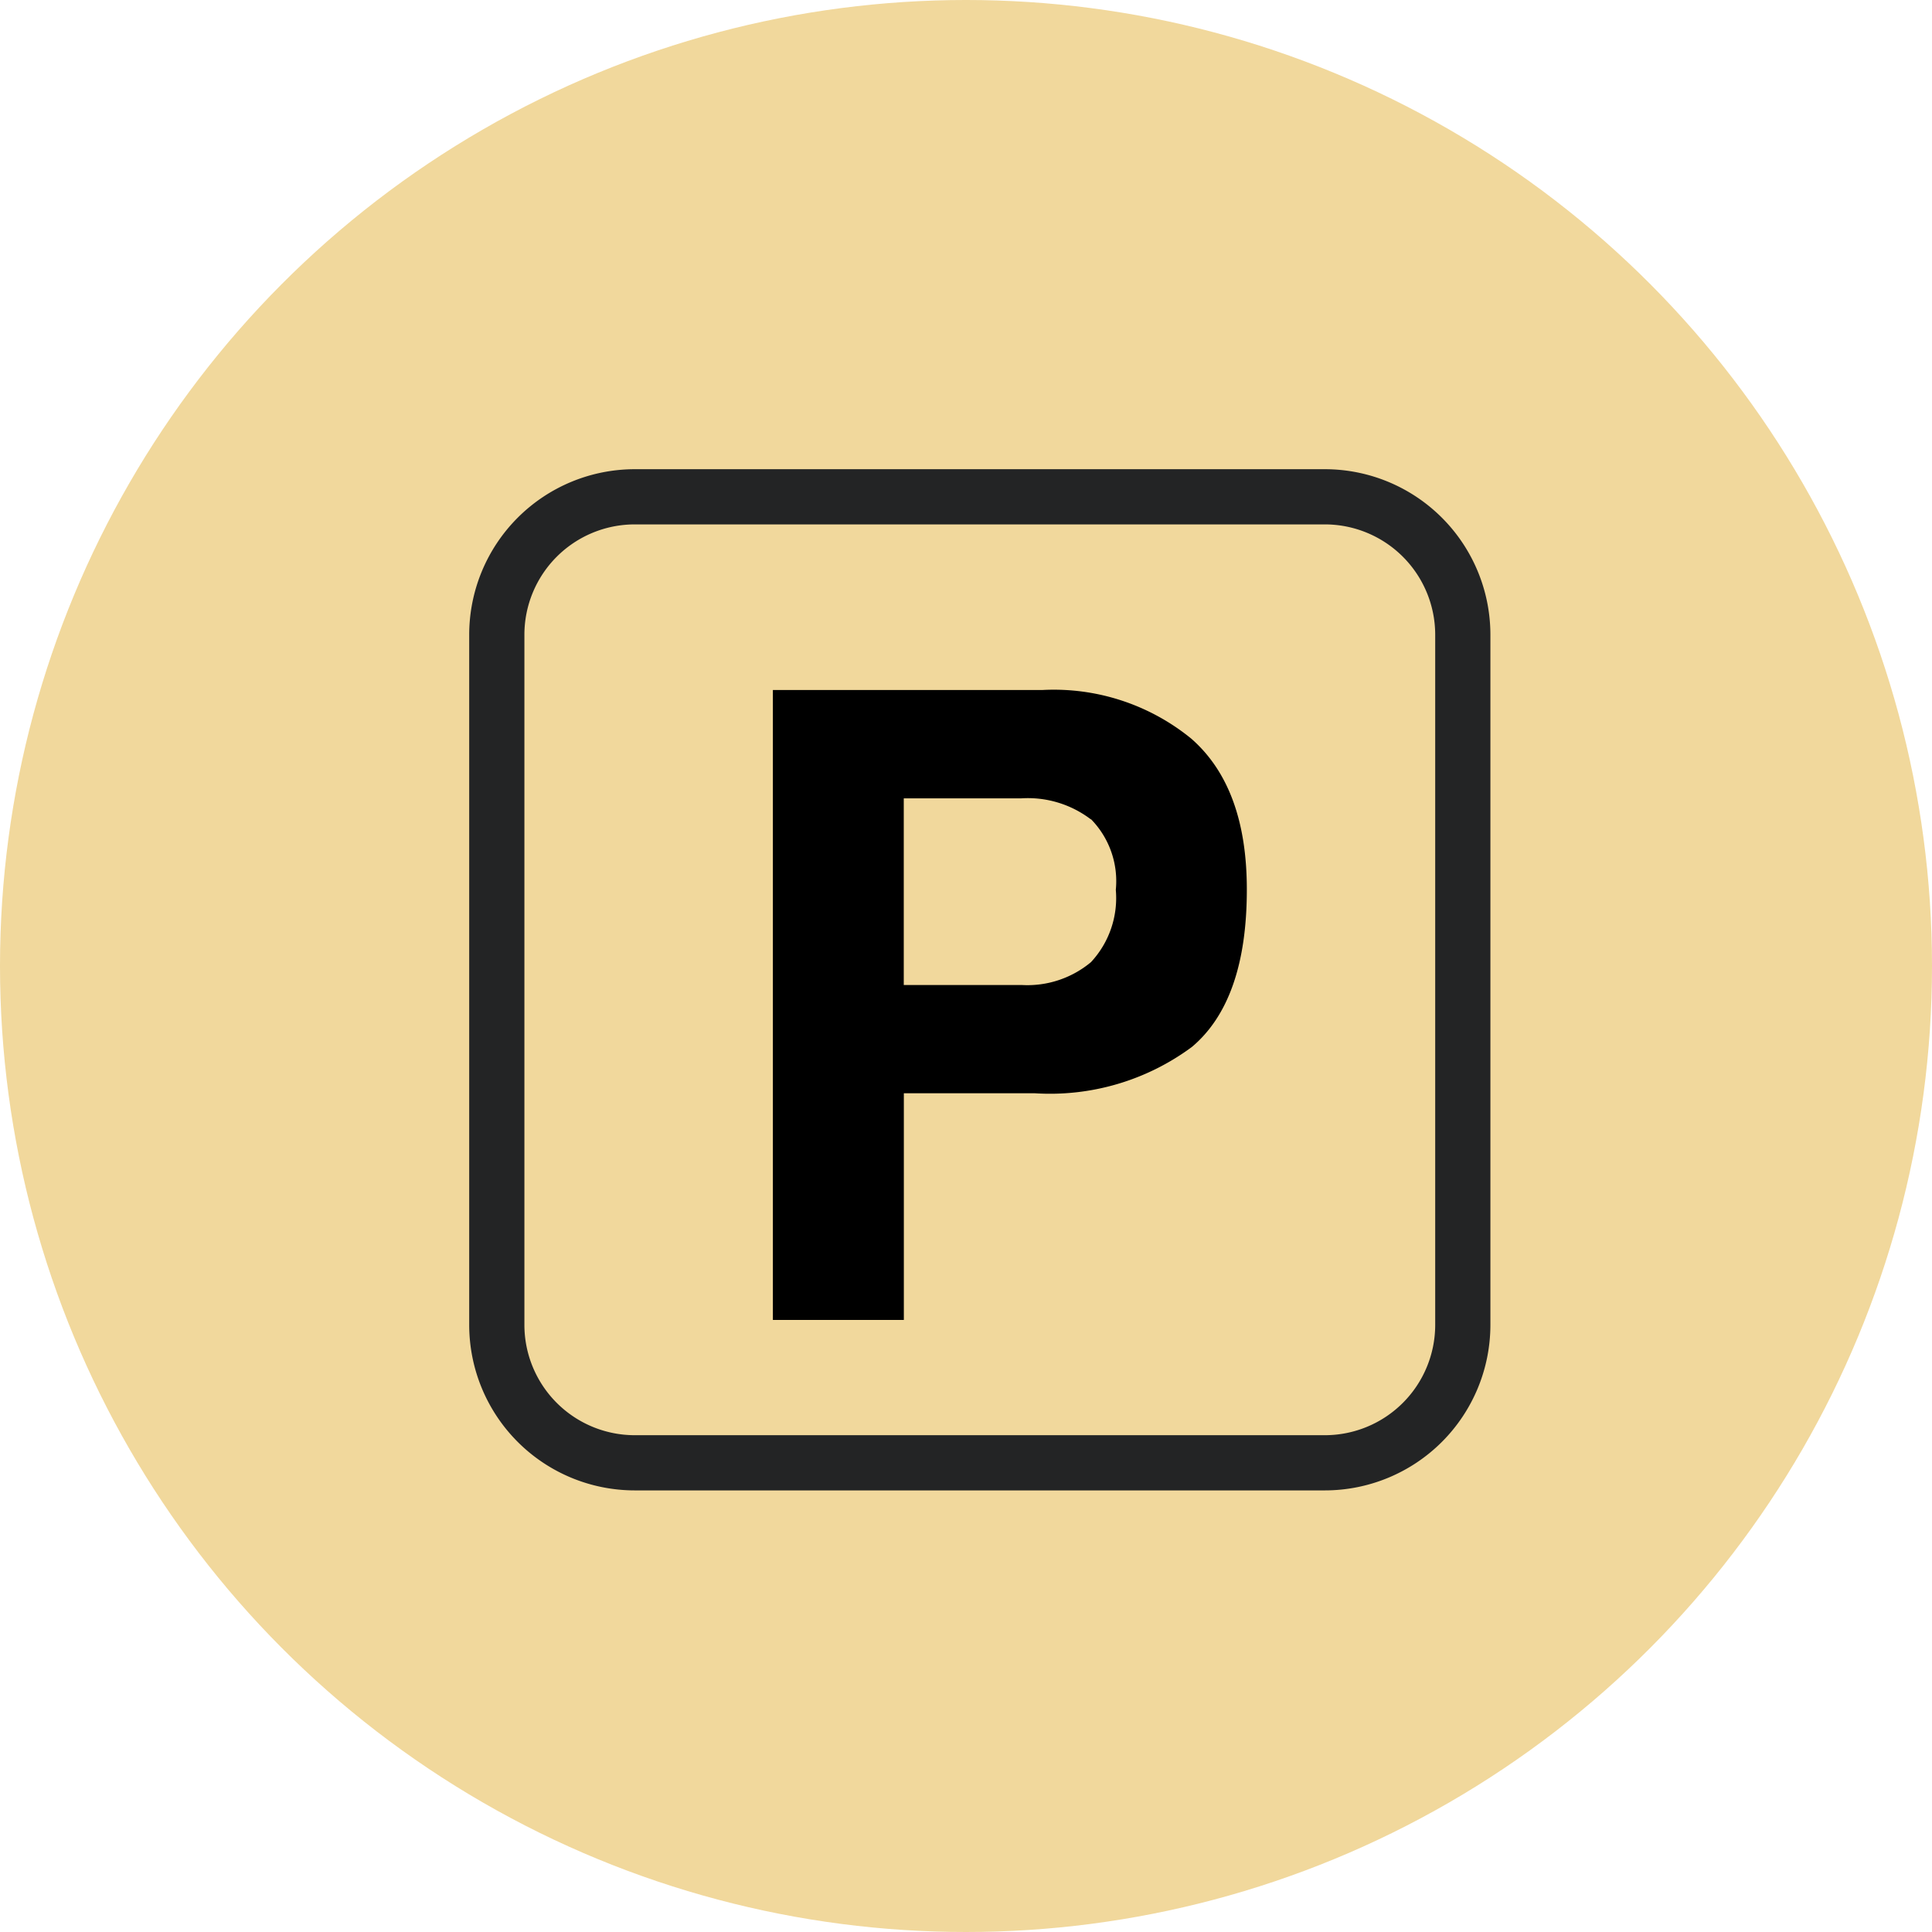
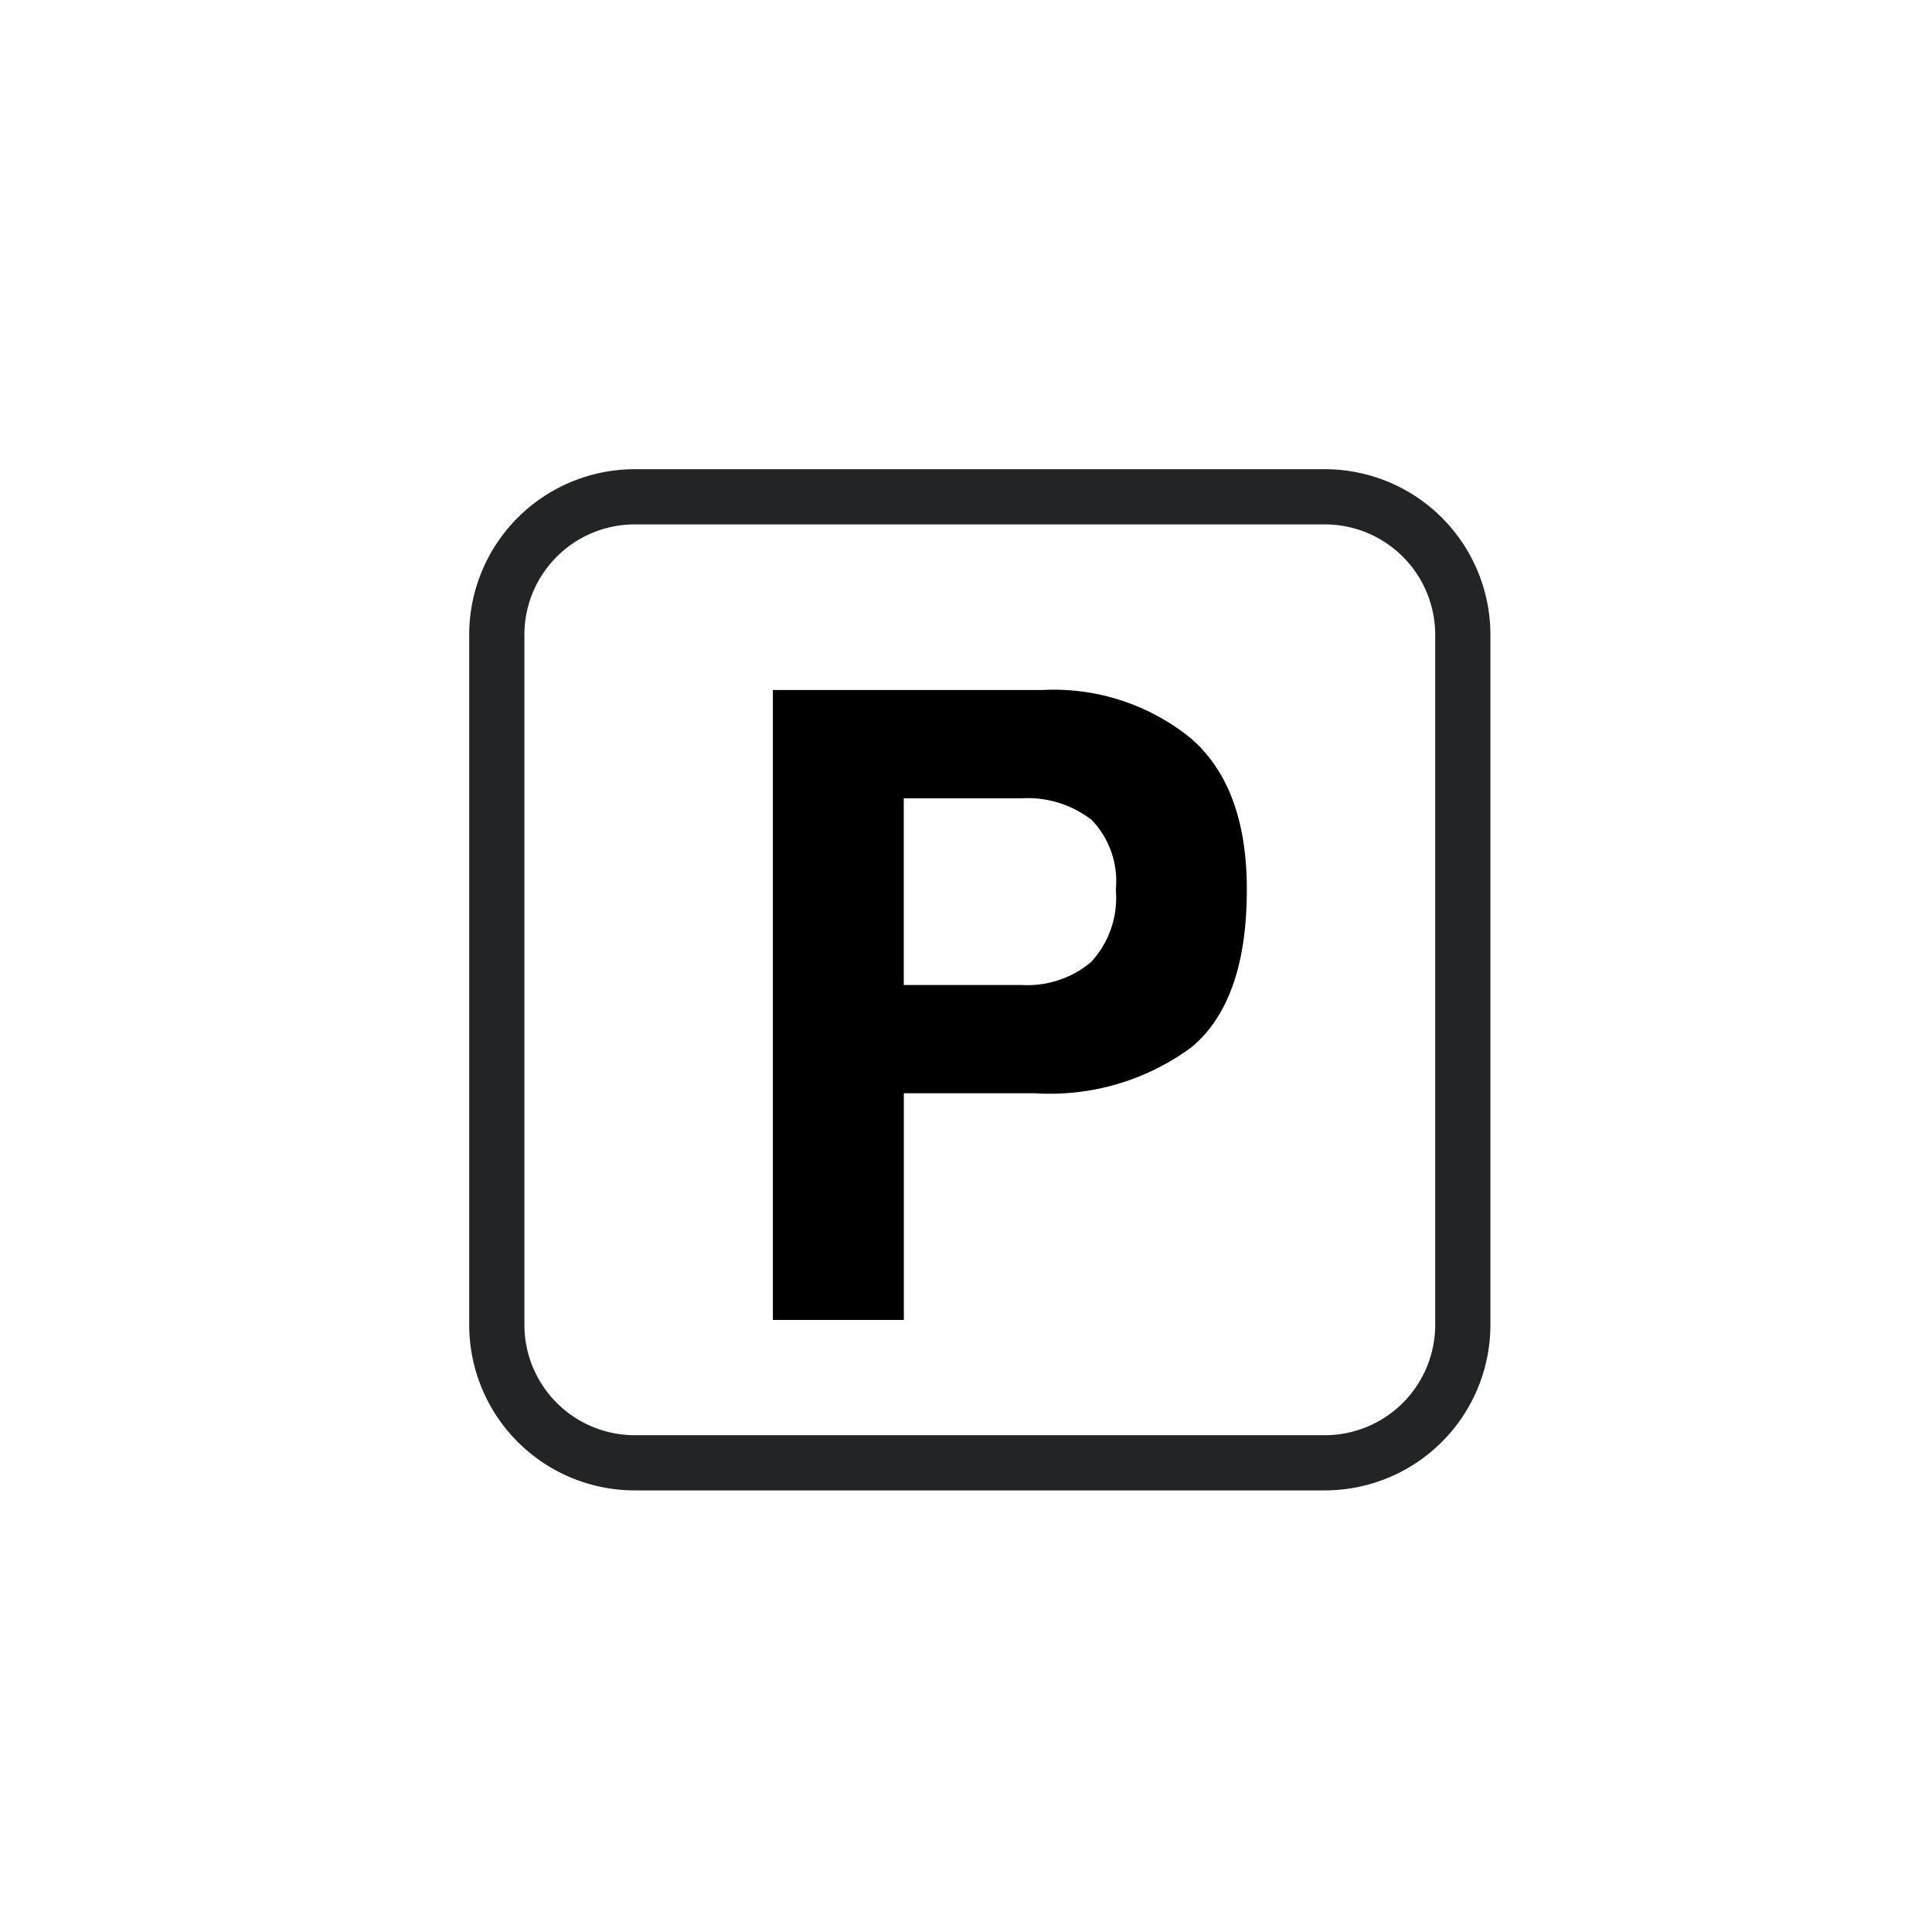
<svg xmlns="http://www.w3.org/2000/svg" width="70" height="70" viewBox="0 0 70 70">
  <g id="Groupe_8418" data-name="Groupe 8418" transform="translate(-1315 -2302)">
-     <circle id="Ellipse_152" data-name="Ellipse 152" cx="35" cy="35" r="35" transform="translate(1315 2302)" fill="#f1d89c" />
    <path id="Tracé_2088" data-name="Tracé 2088" d="M658.413,385.6a3.767,3.767,0,0,0-2.516-.763h-4.264V391.6H655.9a3.591,3.591,0,0,0,2.516-.828,3.409,3.409,0,0,0,.9-2.62,3.206,3.206,0,0,0-.9-2.56m3.651,8.257a8.64,8.64,0,0,1-5.7,1.673h-4.731v8.214h-4.745V380.912h9.772a7.872,7.872,0,0,1,5.39,1.765q2.012,1.764,2.01,5.465,0,4.038-2,5.711" transform="translate(696.112 1946.088)" />
    <path id="Rectangle_714" data-name="Rectangle 714" d="M6,2A4,4,0,0,0,2,6V31a4,4,0,0,0,4,4H31a4,4,0,0,0,4-4V6a4,4,0,0,0-4-4H6M6,0H31a6,6,0,0,1,6,6V31a6,6,0,0,1-6,6H6a6,6,0,0,1-6-6V6A6,6,0,0,1,6,0Z" transform="translate(1332 2319)" fill="#232425" />
  </g>
</svg>